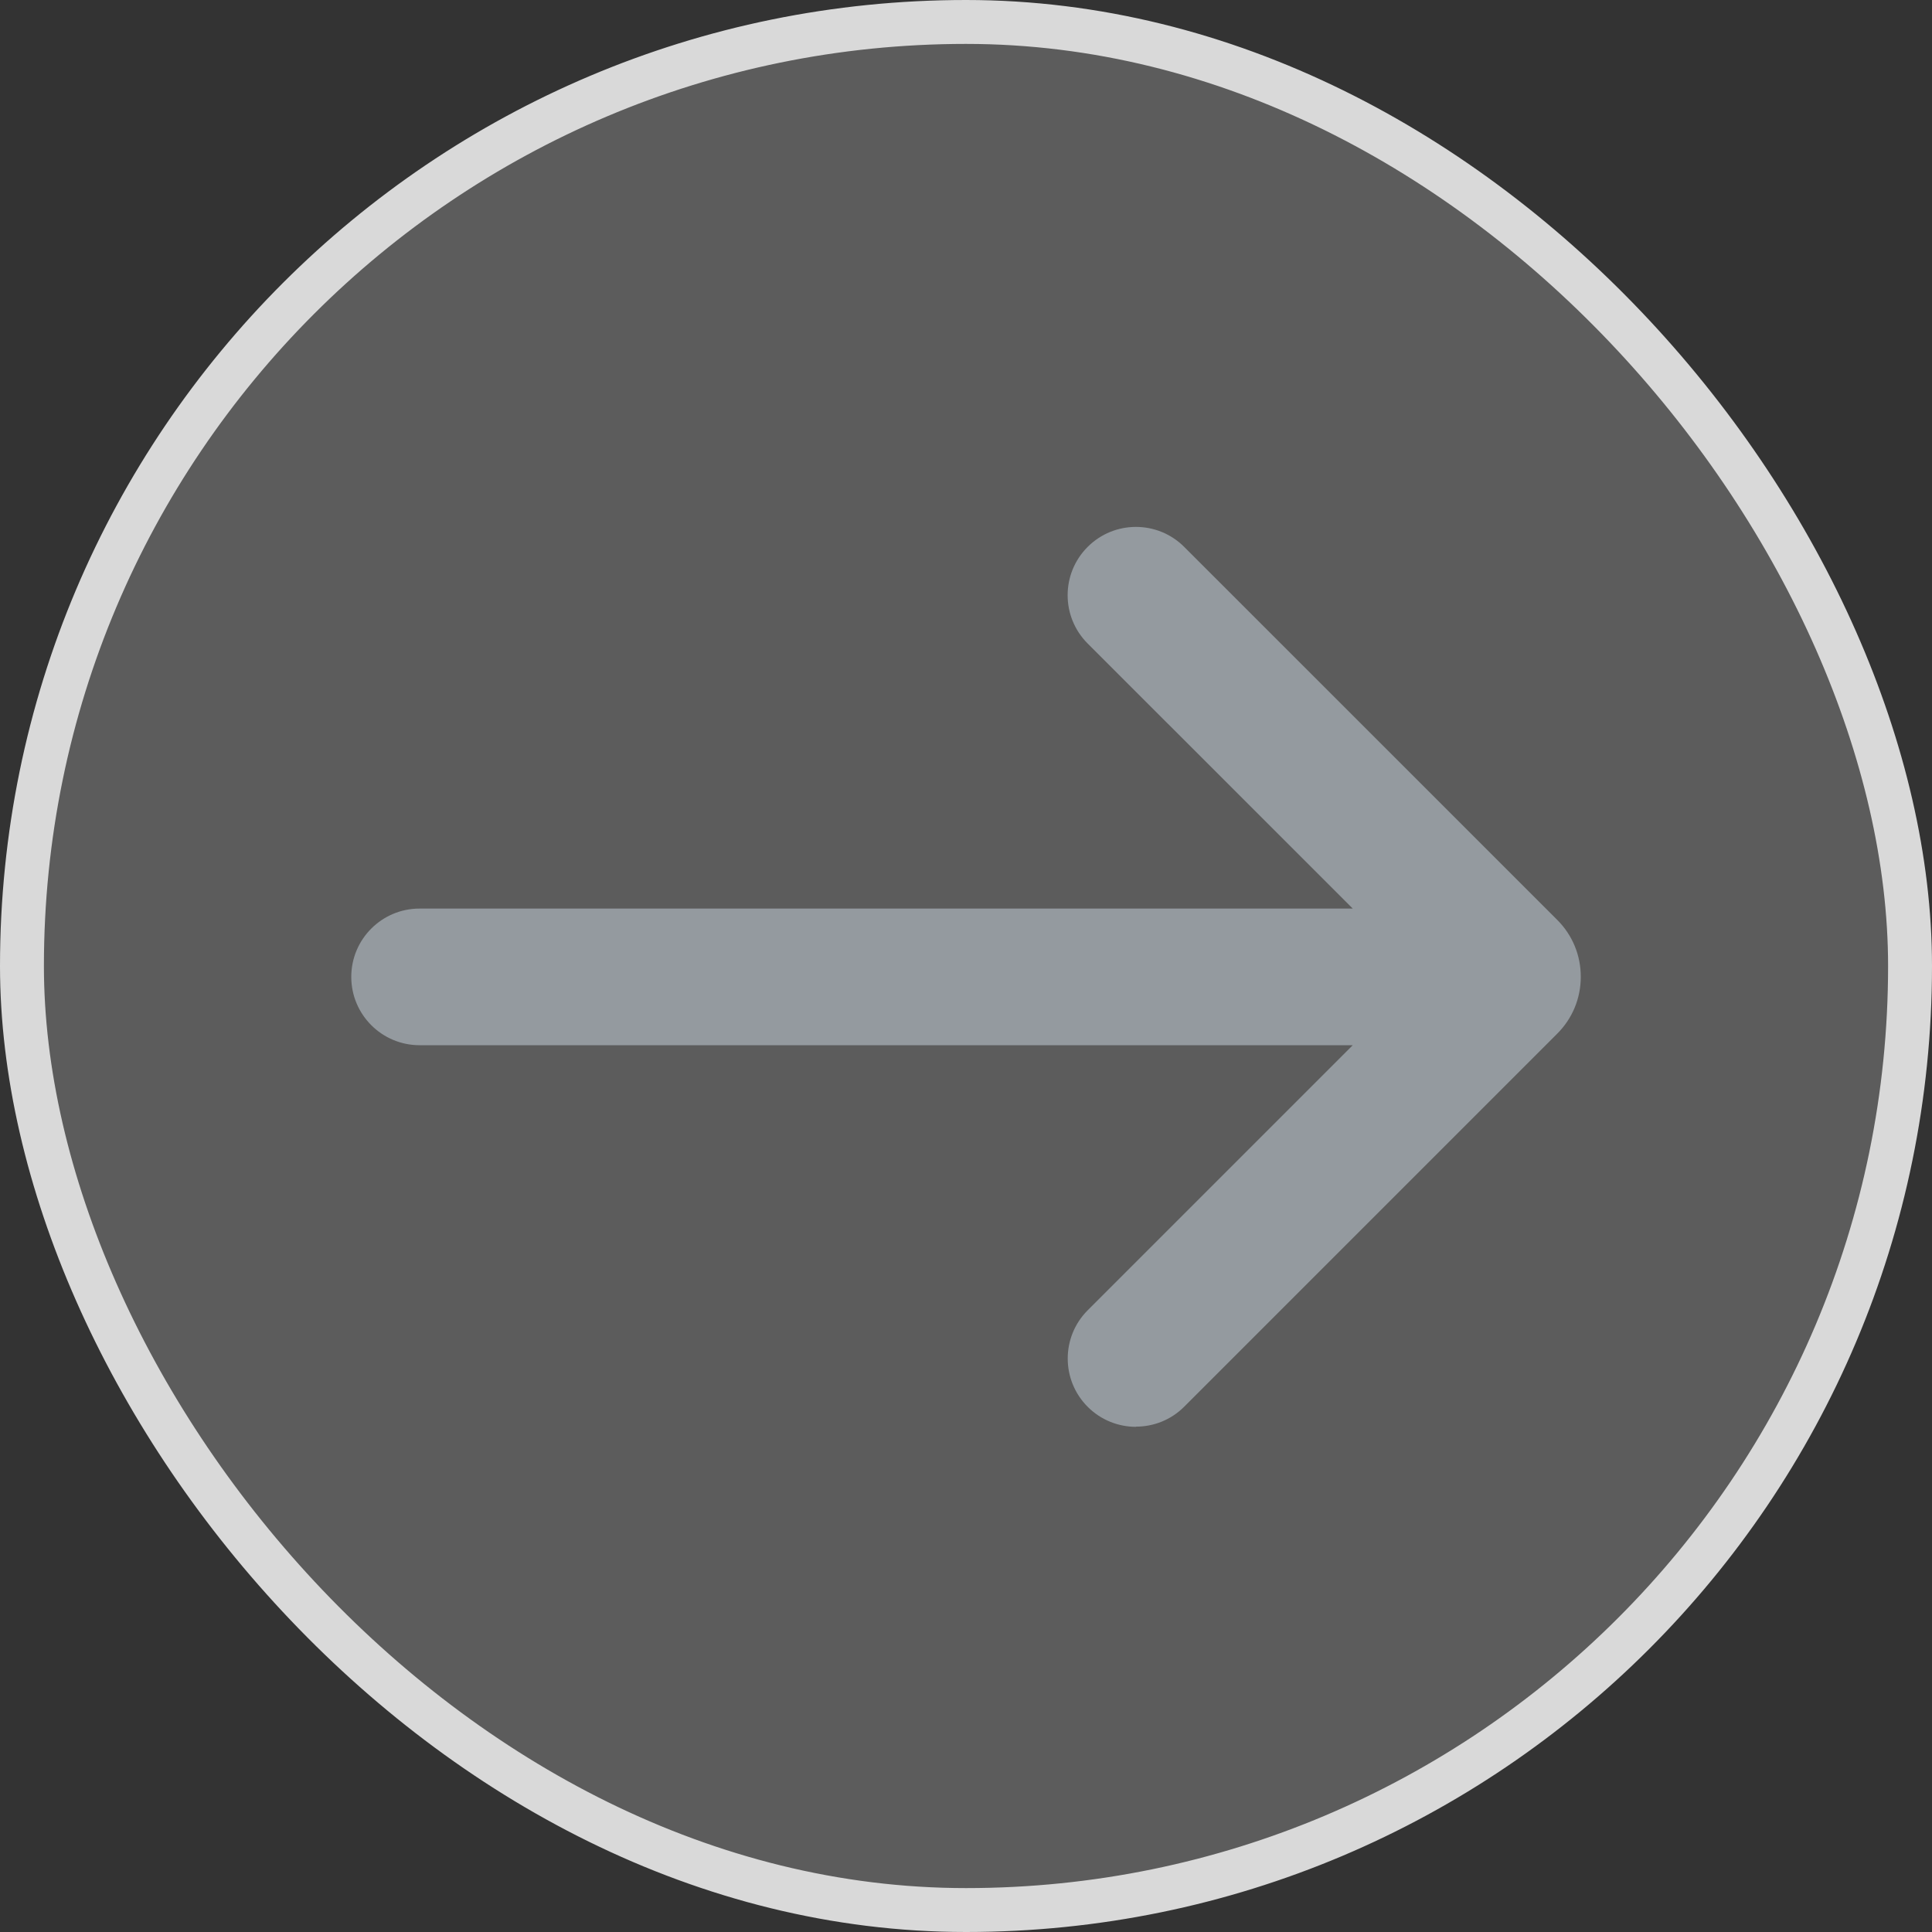
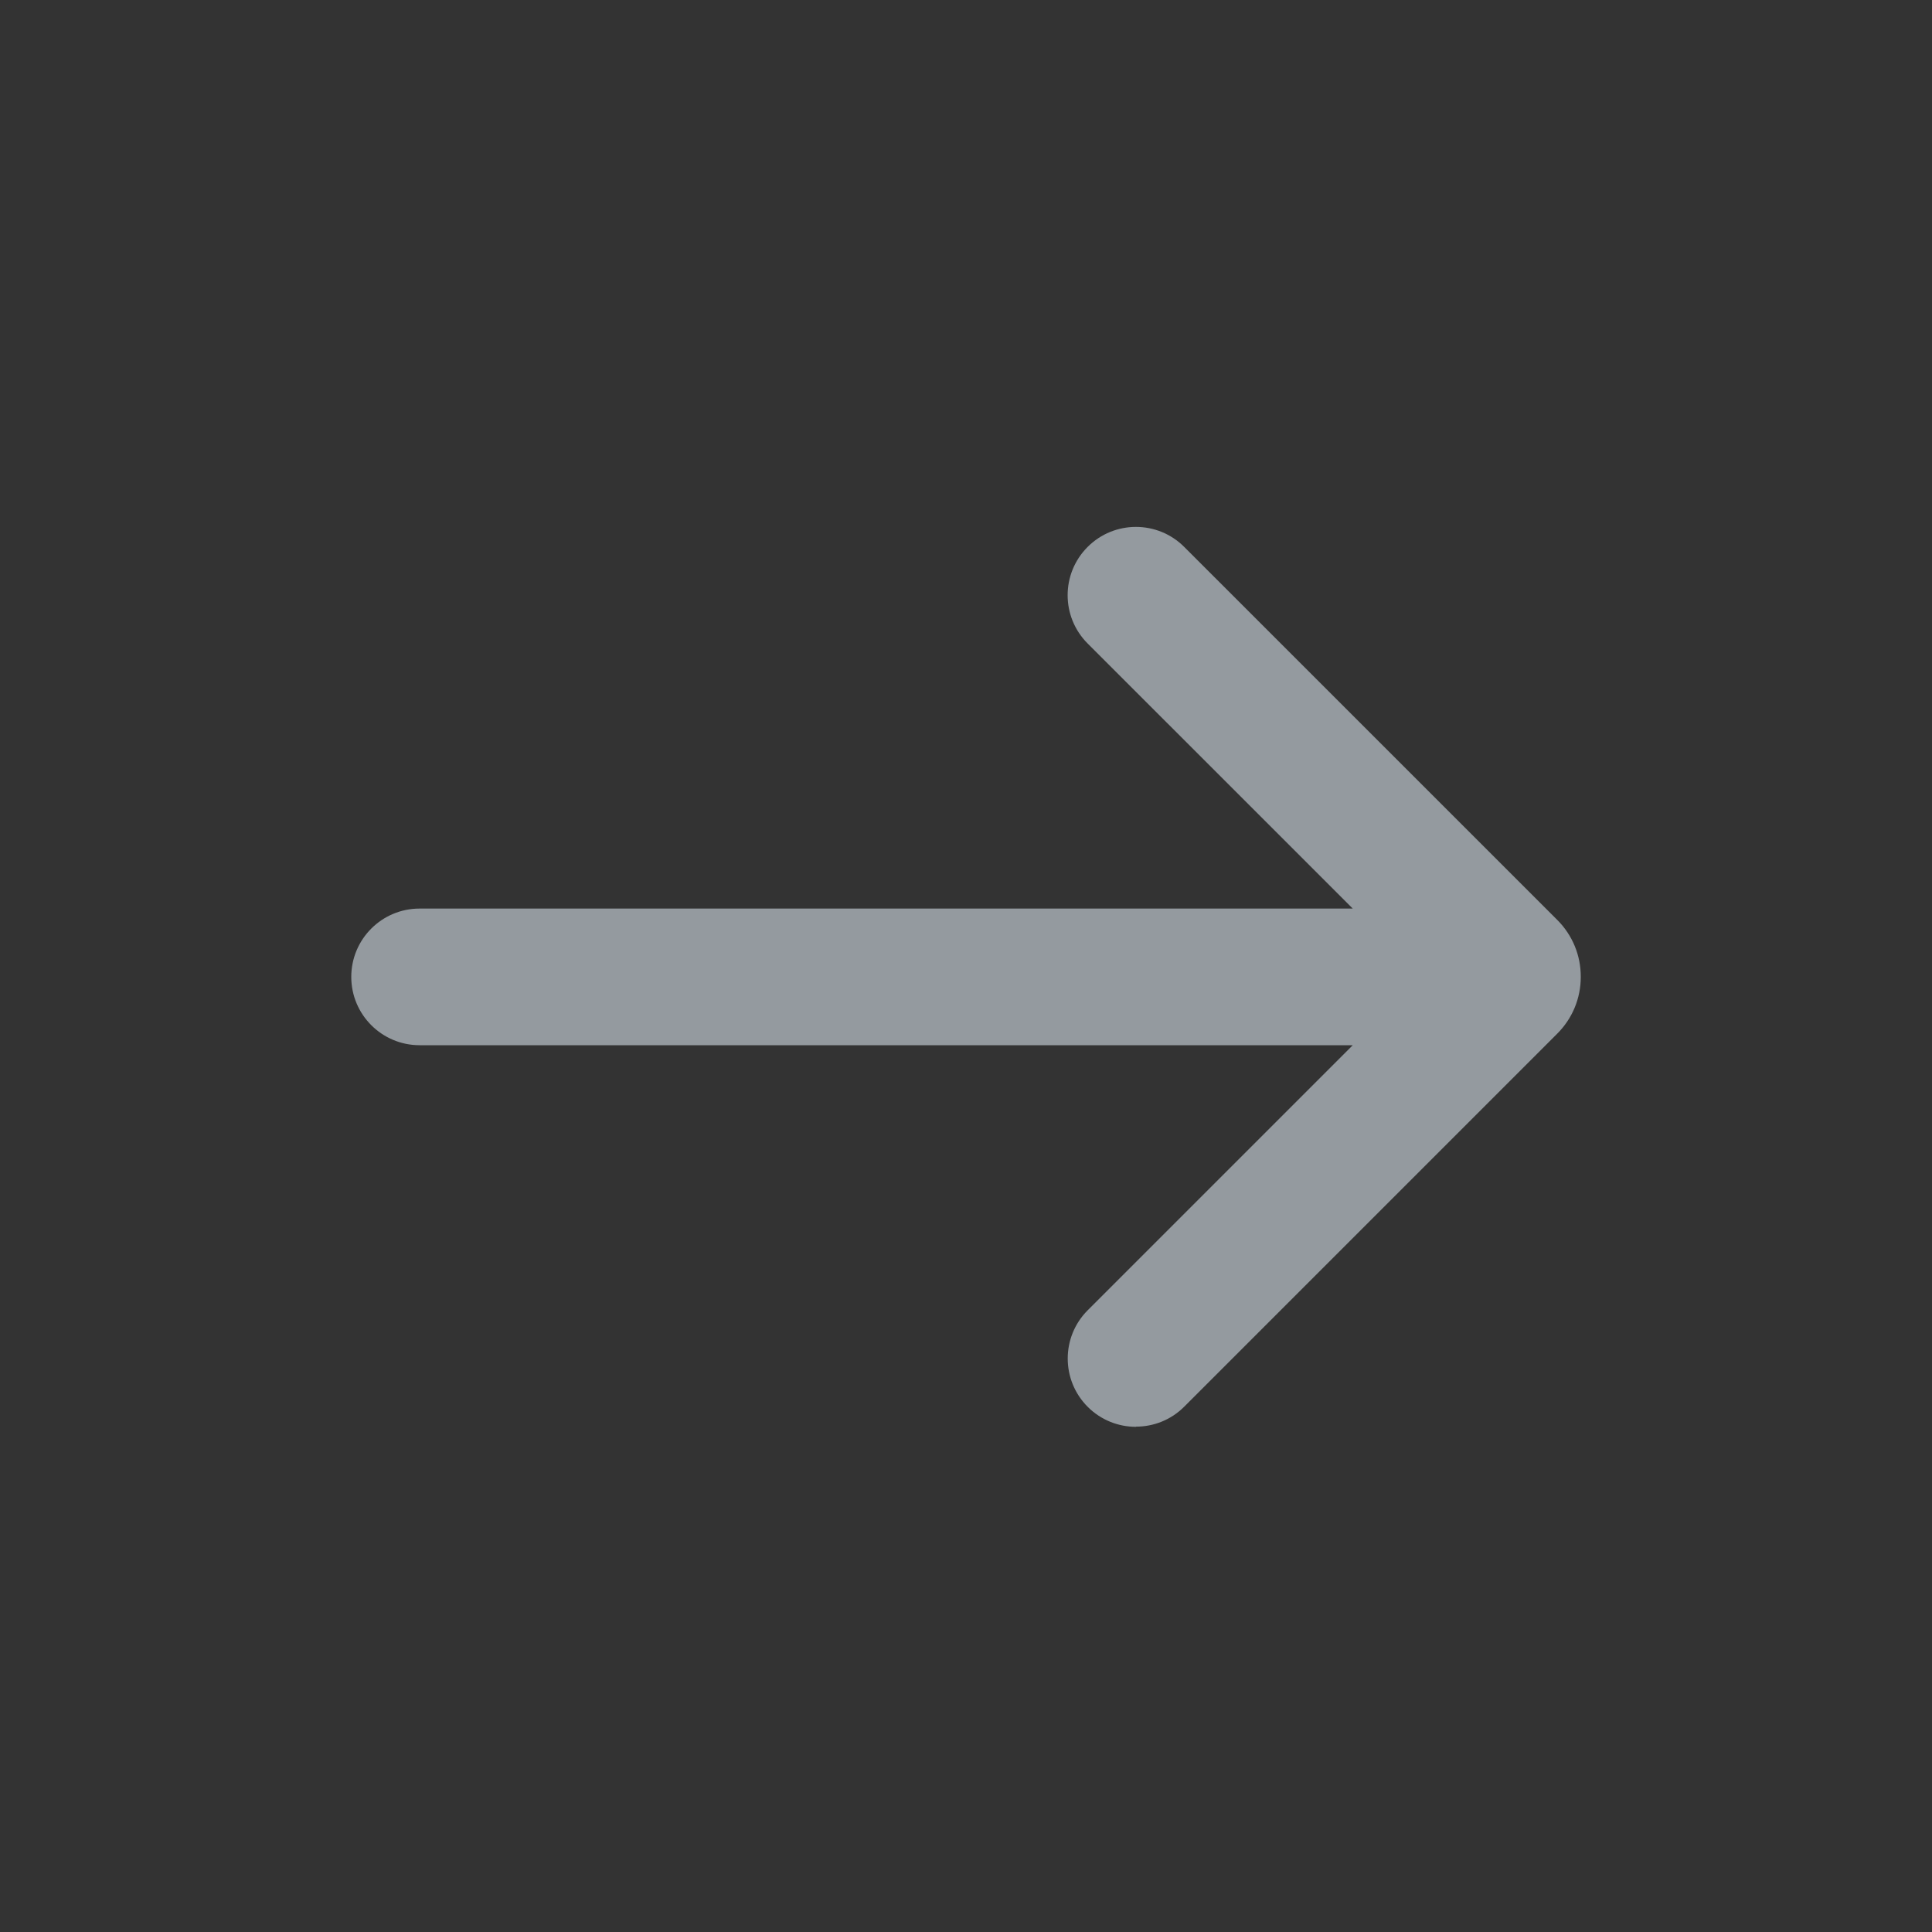
<svg xmlns="http://www.w3.org/2000/svg" width="44" height="44" viewBox="0 0 44 44" fill="none">
  <rect x="0" y="0" width="44" height="44" fill="#333333" stroke="none" />
-   <rect x="0.5" y="0.5" width="43" height="43" rx="21.5" fill="white" fill-opacity="0.2" />
-   <rect x="0.5" y="0.5" width="43" height="43" rx="21.5" stroke="#D9D9D9" />
-   <path fill-rule="evenodd" clip-rule="evenodd" d="M24.772 32.04C25.075 32.343 25.474 32.495 25.871 32.495V32.491C26.268 32.491 26.666 32.341 26.97 32.036L35.46 23.546C35.808 23.201 36.001 22.739 36.001 22.249C36.003 21.759 35.812 21.296 35.464 20.949L26.97 12.456C26.363 11.848 25.377 11.848 24.77 12.456C24.163 13.063 24.163 14.048 24.77 14.655L30.808 20.692H9.556C8.697 20.692 8 21.388 8 22.248C8 23.107 8.697 23.804 9.556 23.804H30.808L24.772 29.84C24.165 30.447 24.165 31.433 24.772 32.04Z" fill="#949A9F" />
+   <path fill-rule="evenodd" clip-rule="evenodd" d="M24.772 32.04C25.075 32.343 25.474 32.495 25.871 32.495V32.491C26.268 32.491 26.666 32.341 26.97 32.036L35.46 23.546C35.808 23.201 36.001 22.739 36.001 22.249C36.003 21.759 35.812 21.296 35.464 20.949L26.97 12.456C26.363 11.848 25.377 11.848 24.77 12.456C24.163 13.063 24.163 14.048 24.77 14.655L30.808 20.692H9.556C8.697 20.692 8 21.388 8 22.248C8 23.107 8.697 23.804 9.556 23.804H30.808L24.772 29.84C24.165 30.447 24.165 31.433 24.772 32.04" fill="#949A9F" />
</svg>